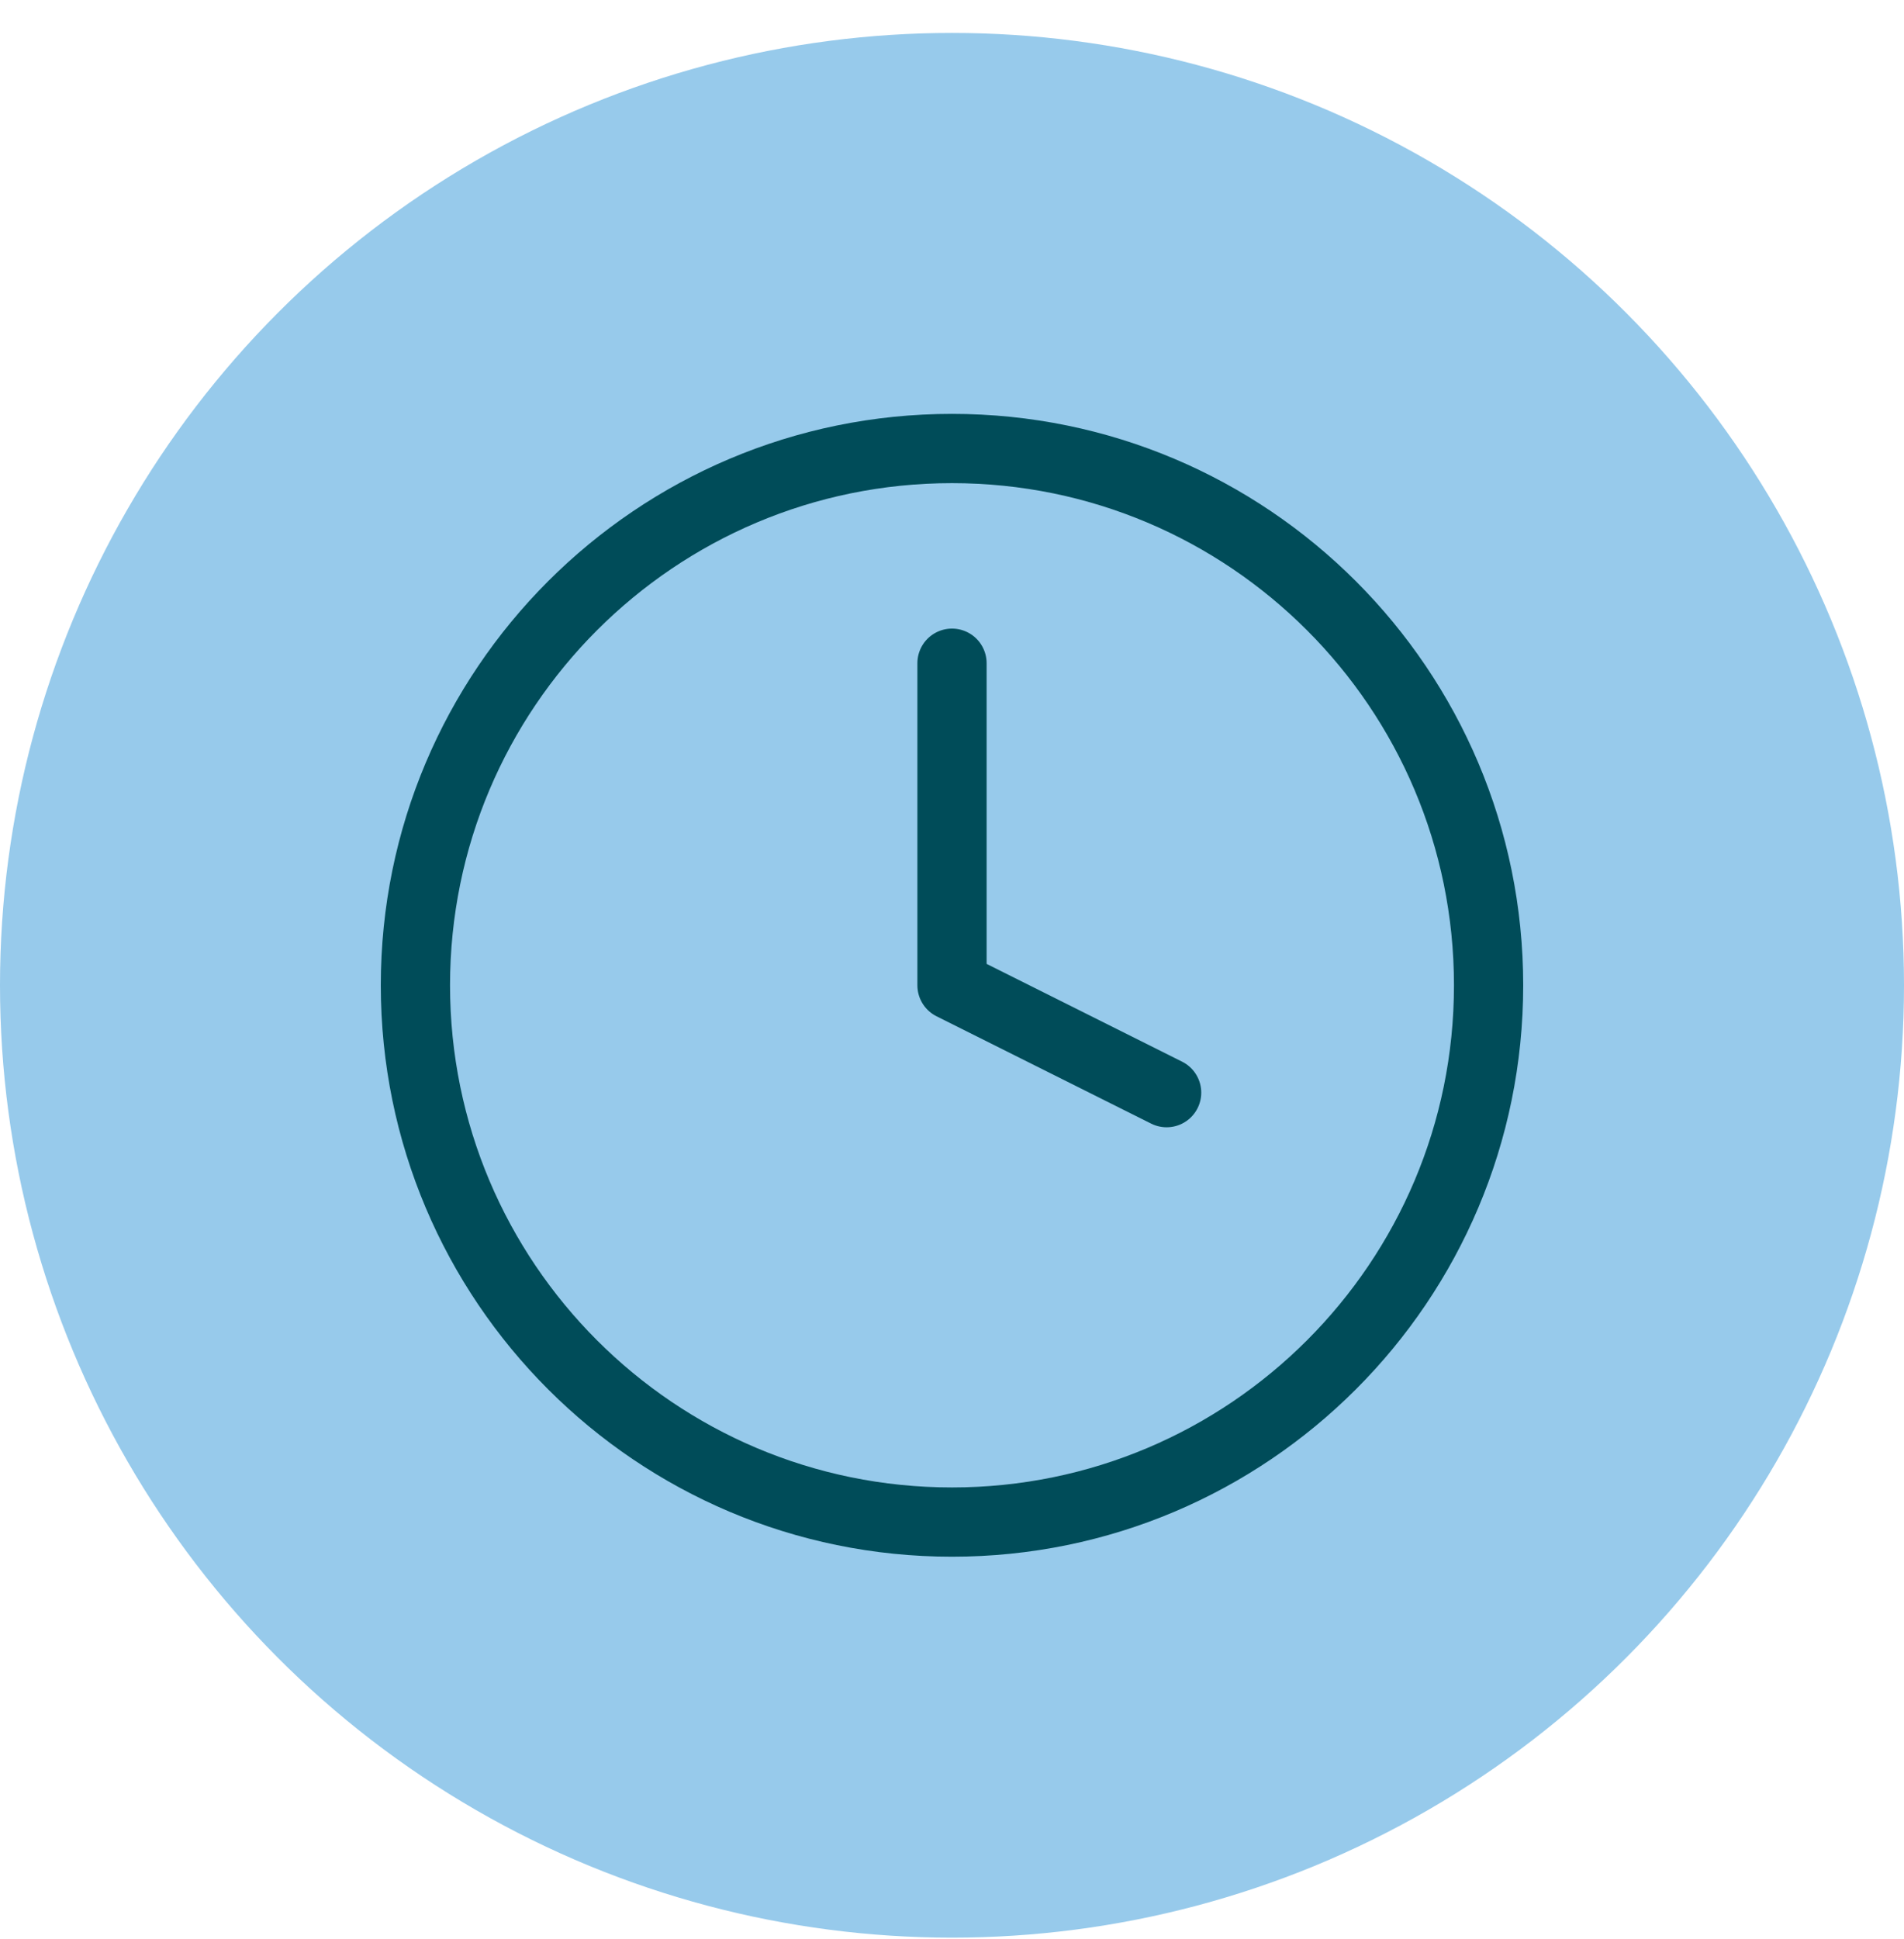
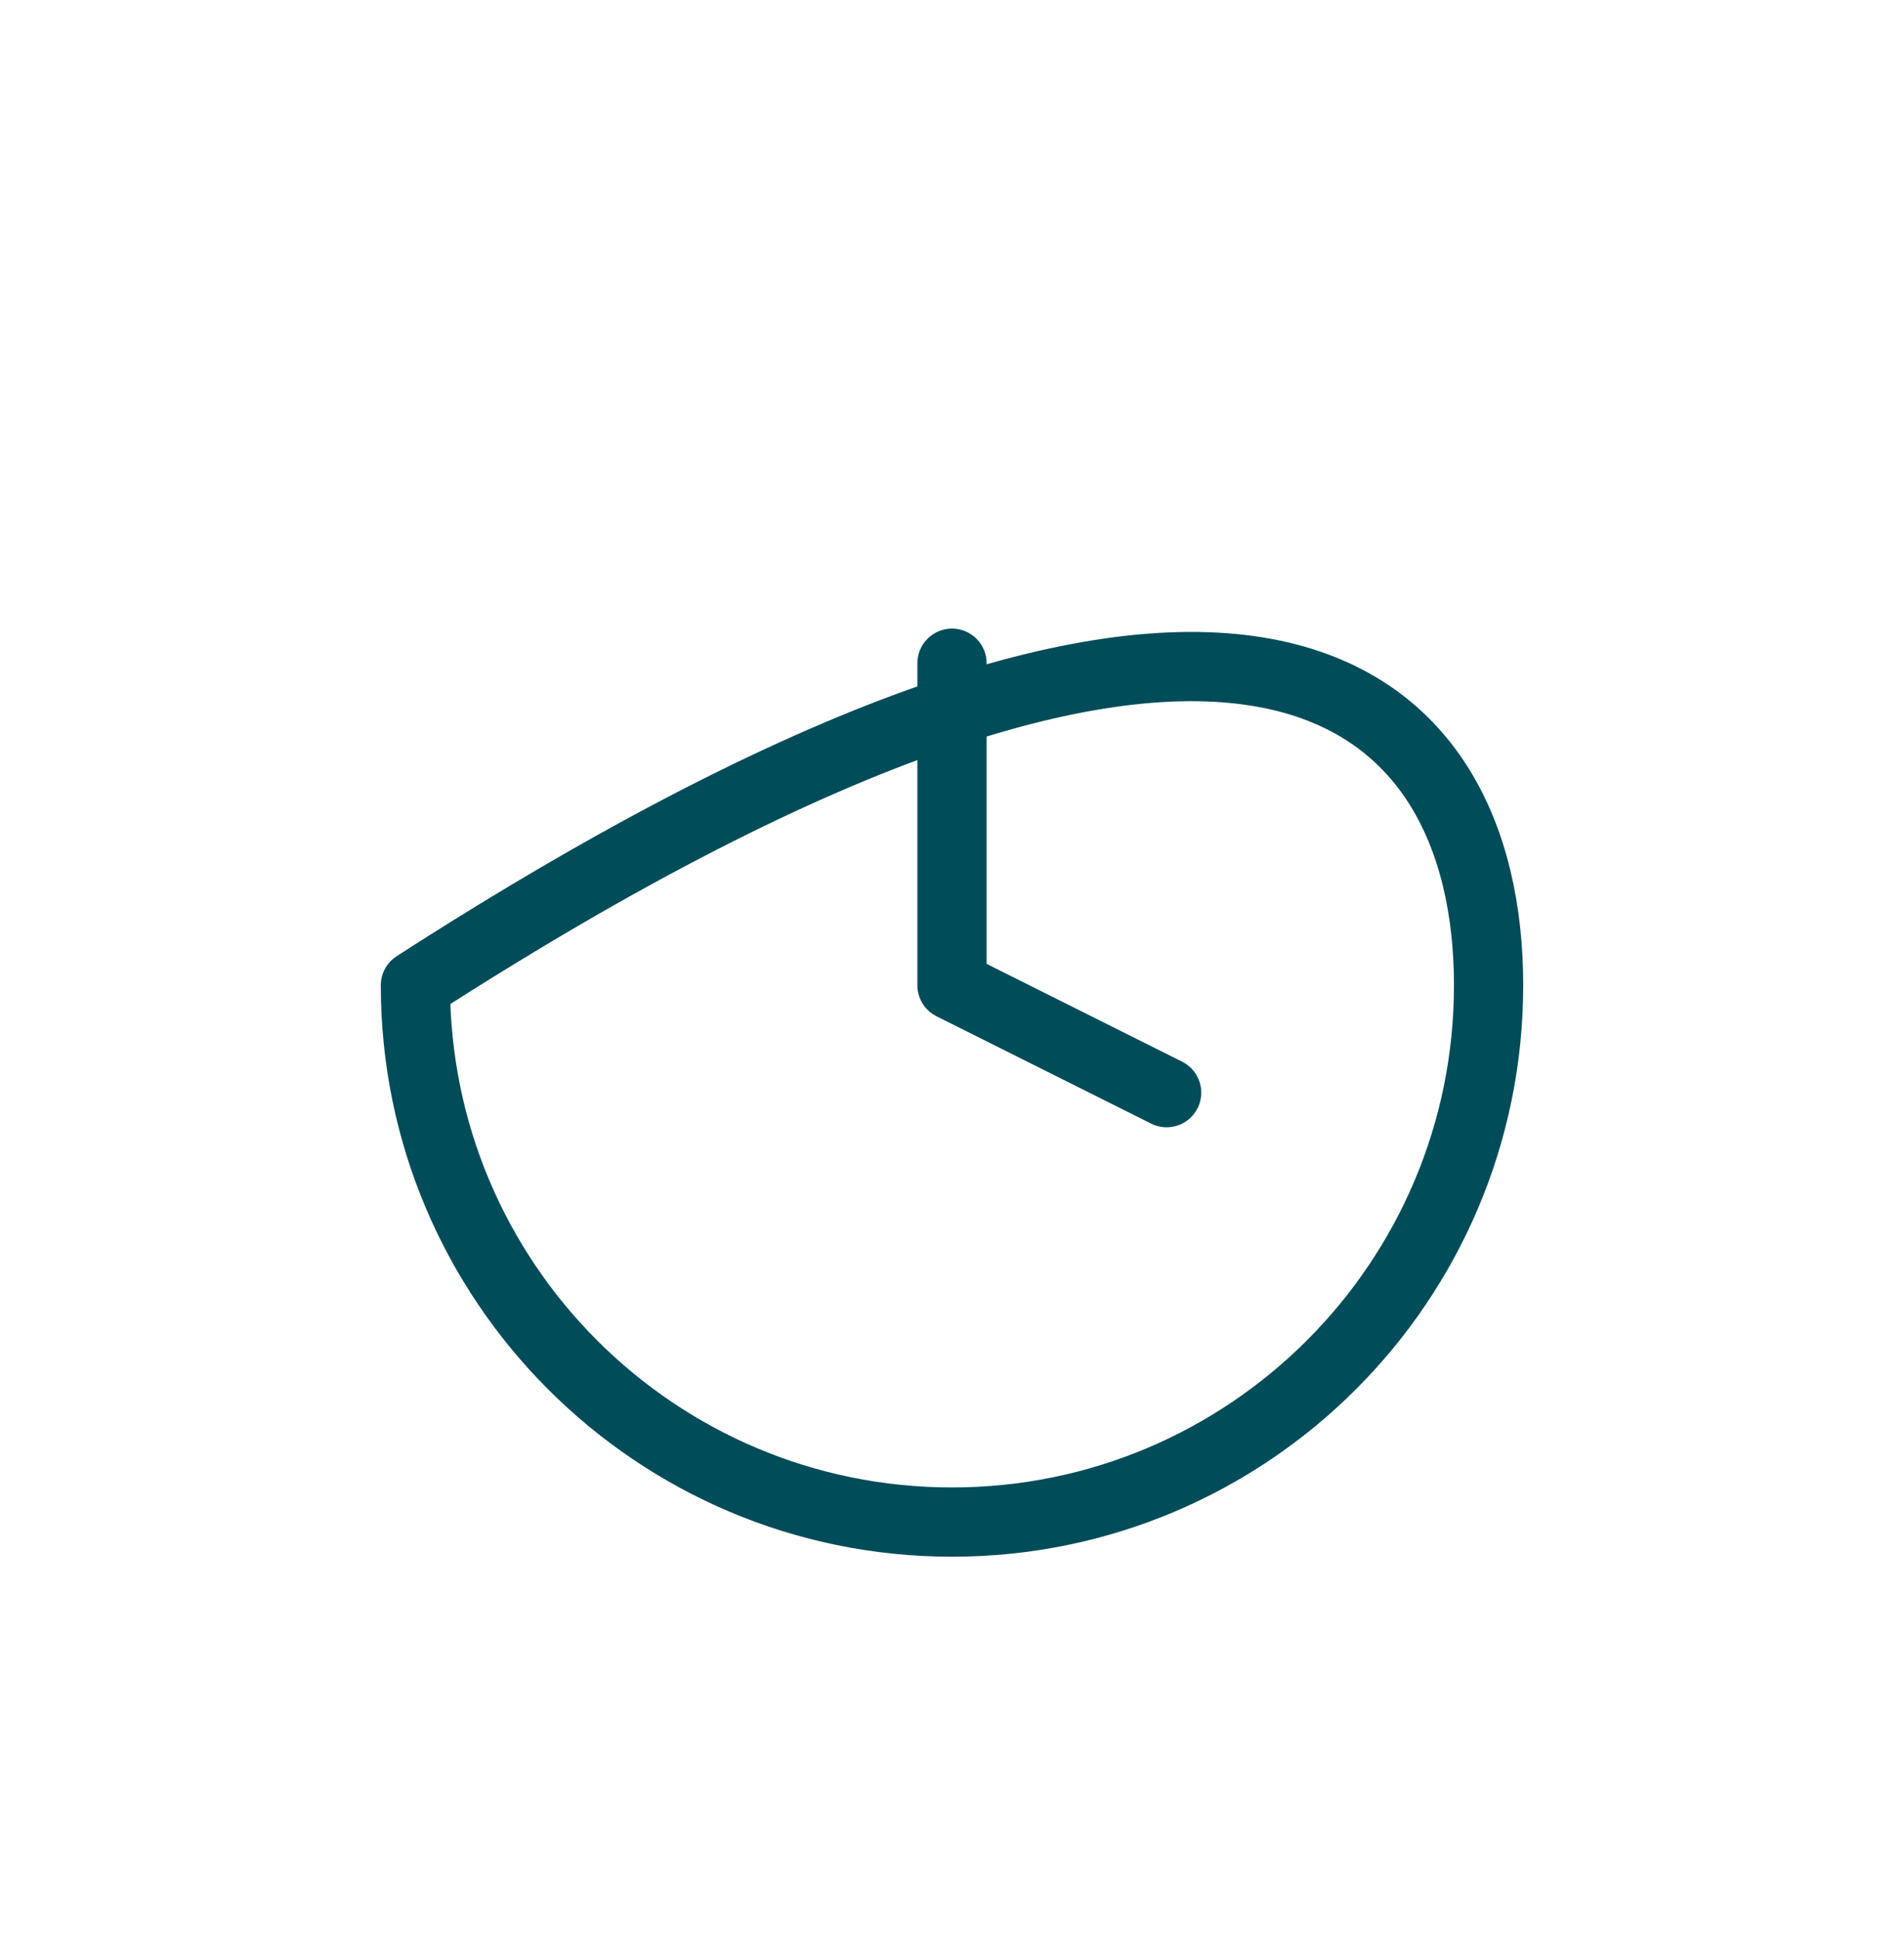
<svg xmlns="http://www.w3.org/2000/svg" width="55" height="56" viewBox="0 0 55 56" fill="none">
-   <circle cx="27.5" cy="28.451" r="27.5" fill="#97CAEB" />
-   <path d="M27.5 19.151V28.451L33.7 31.551M43 28.451C43 37.011 36.06 43.951 27.5 43.951C18.94 43.951 12 37.011 12 28.451C12 19.89 18.94 12.951 27.5 12.951C36.06 12.951 43 19.89 43 28.451Z" stroke="#004C59" stroke-width="2" stroke-linecap="round" stroke-linejoin="round" />
+   <path d="M27.5 19.151V28.451L33.7 31.551M43 28.451C43 37.011 36.06 43.951 27.5 43.951C18.94 43.951 12 37.011 12 28.451C36.06 12.951 43 19.89 43 28.451Z" stroke="#004C59" stroke-width="2" stroke-linecap="round" stroke-linejoin="round" />
</svg>